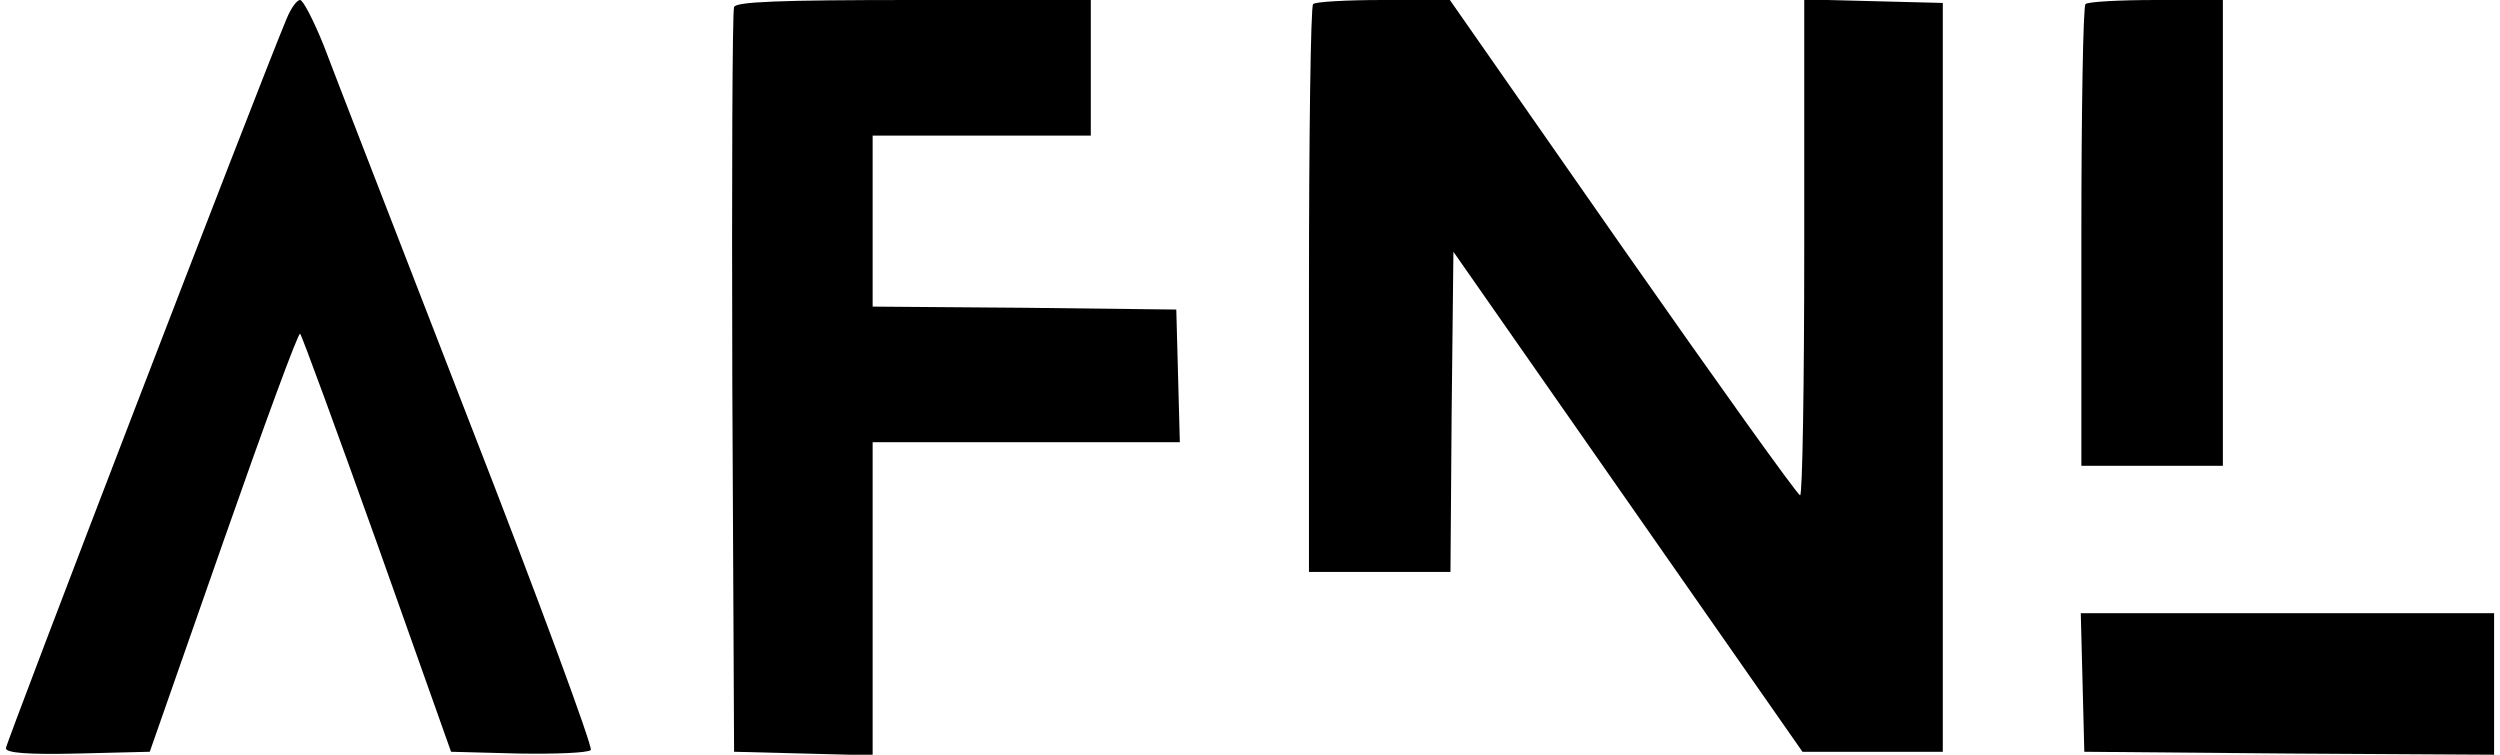
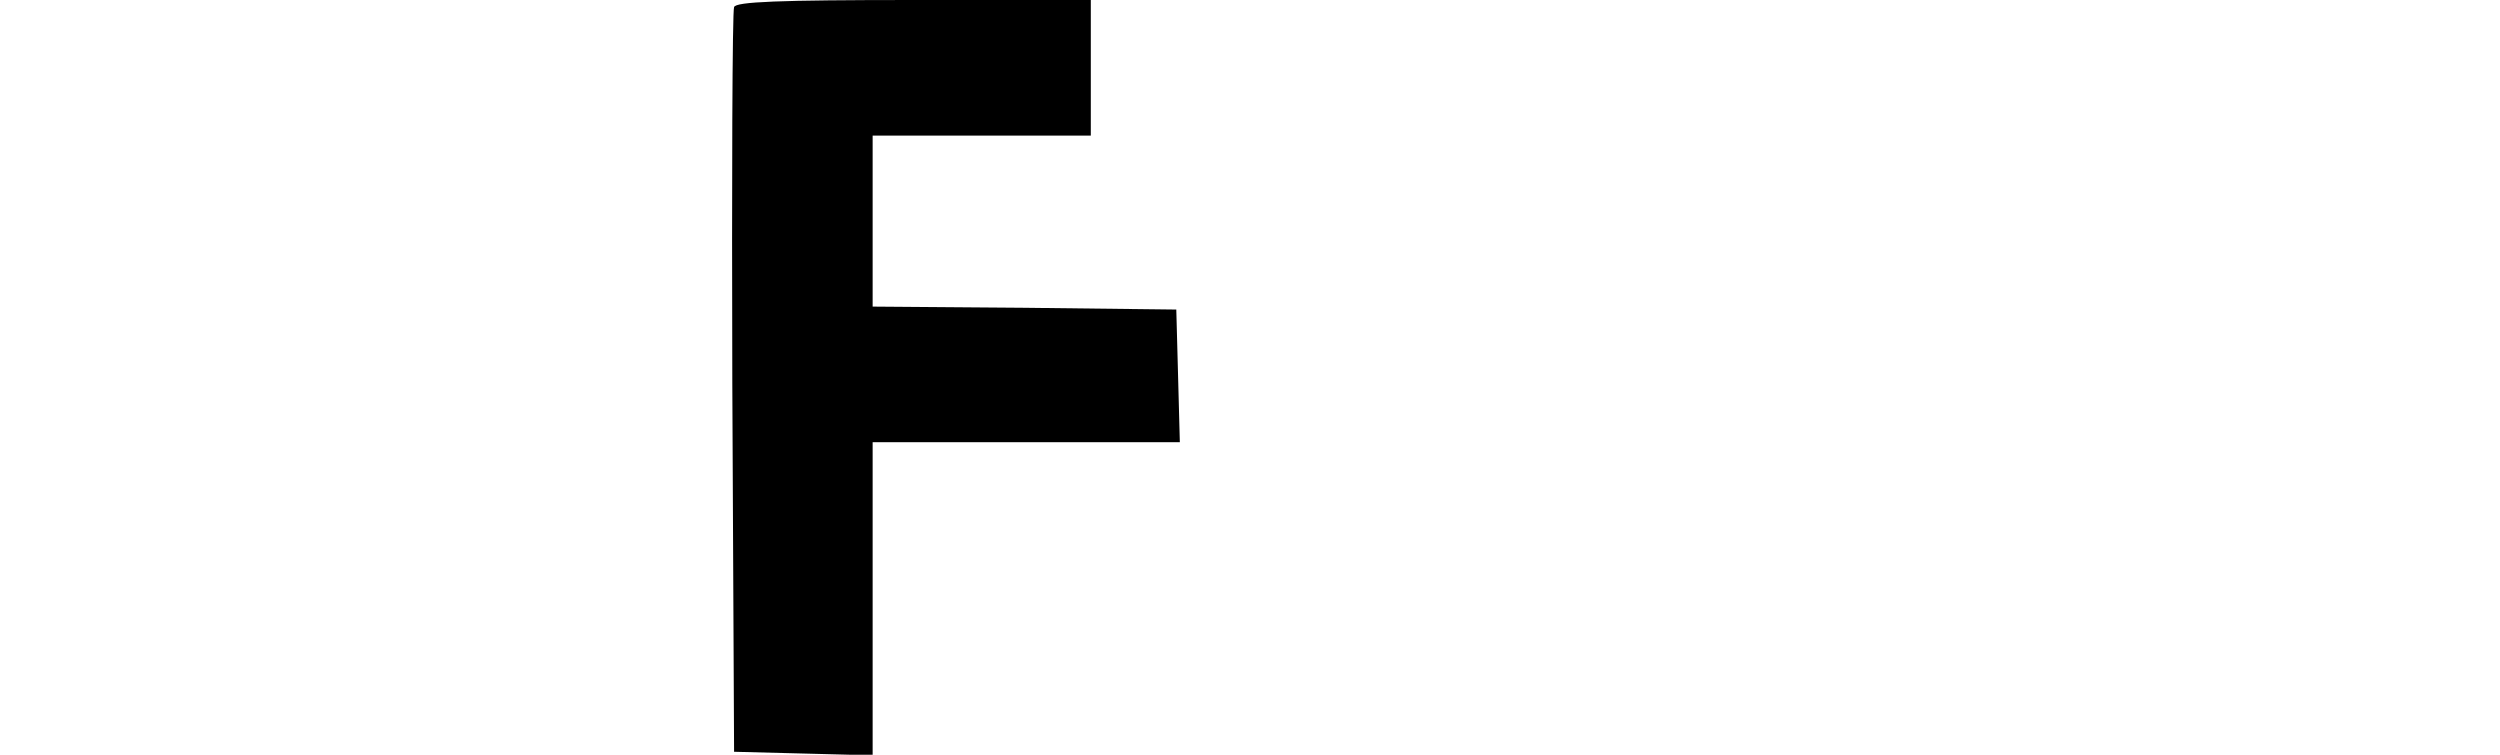
<svg xmlns="http://www.w3.org/2000/svg" version="1.0" width="424pt" height="128pt" viewBox="0 0 424 128" preserveAspectRatio="xMidYMid meet">
  <g transform="translate(0,128) scale(0.1,-0.1)" fill="#000000" stroke="none">
-     <path d="M486 1248 c-49 -117 -476 -1228 -476 -1237 0 -8 37 -11 122 -9 l122 3 125 357 c69 197 127 355 130 352 3 -3 62 -164 131 -357 l125 -352 114 -3 c63 -1 118 1 123 6 4 4 -89 257 -208 562 -118 305 -229 590 -245 633 -17 42 -35 77 -40 77 -6 0 -16 -15 -23 -32z" />
    <path d="M1245 1268 c-3 -7 -4 -294 -3 -638 l3 -625 118 -3 117 -3 0 266 0 265 260 0 261 0 -3 113 -3 112 -257 3 -258 2 0 145 0 145 185 0 185 0 0 115 0 115 -300 0 c-231 0 -302 -3 -305 -12z" />
-     <path d="M2227 1273 c-4 -3 -7 -222 -7 -485 l0 -478 120 0 120 0 2 271 3 272 296 -424 296 -424 119 0 119 0 0 635 0 635 -117 3 -118 3 0 -421 c0 -231 -3 -420 -7 -420 -5 1 -140 190 -301 420 l-293 420 -113 0 c-62 0 -116 -3 -119 -7z" />
-     <path d="M3537 1273 c-4 -3 -7 -181 -7 -395 l0 -388 120 0 120 0 0 395 0 395 -113 0 c-63 0 -117 -3 -120 -7z" />
-     <path d="M3532 123 l3 -118 348 -3 347 -2 0 120 0 120 -350 0 -351 0 3 -117z" />
  </g>
</svg>